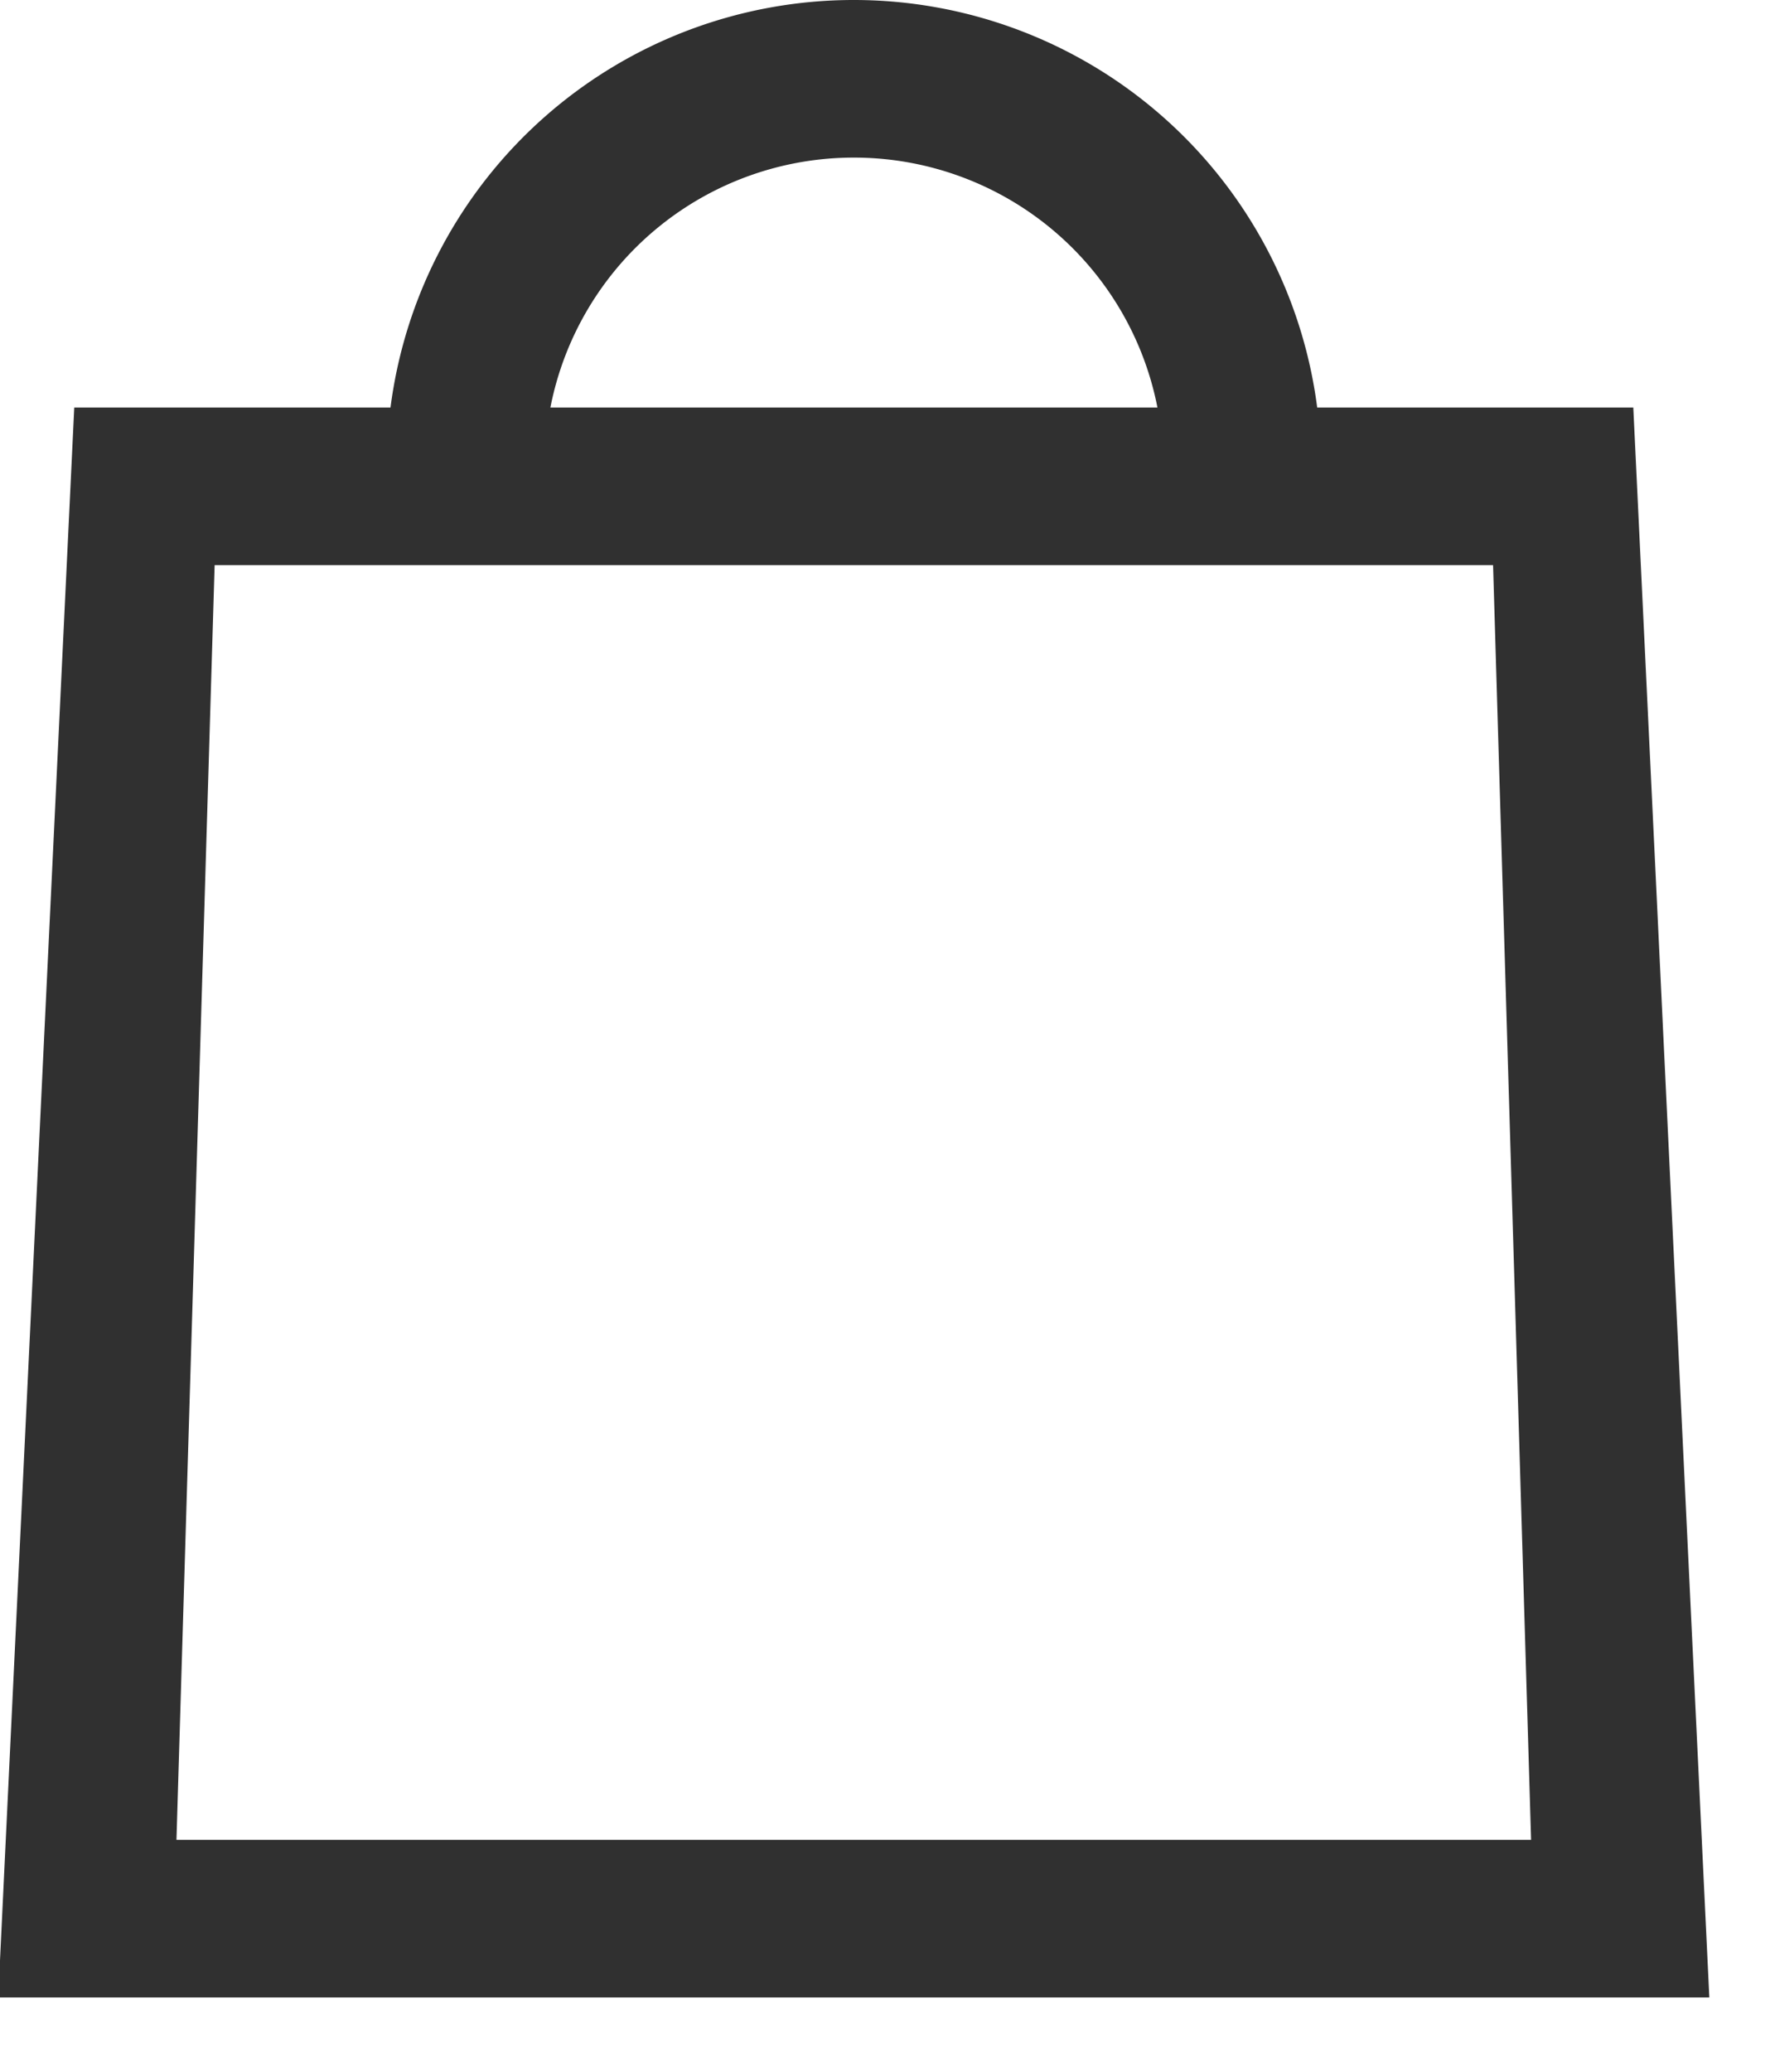
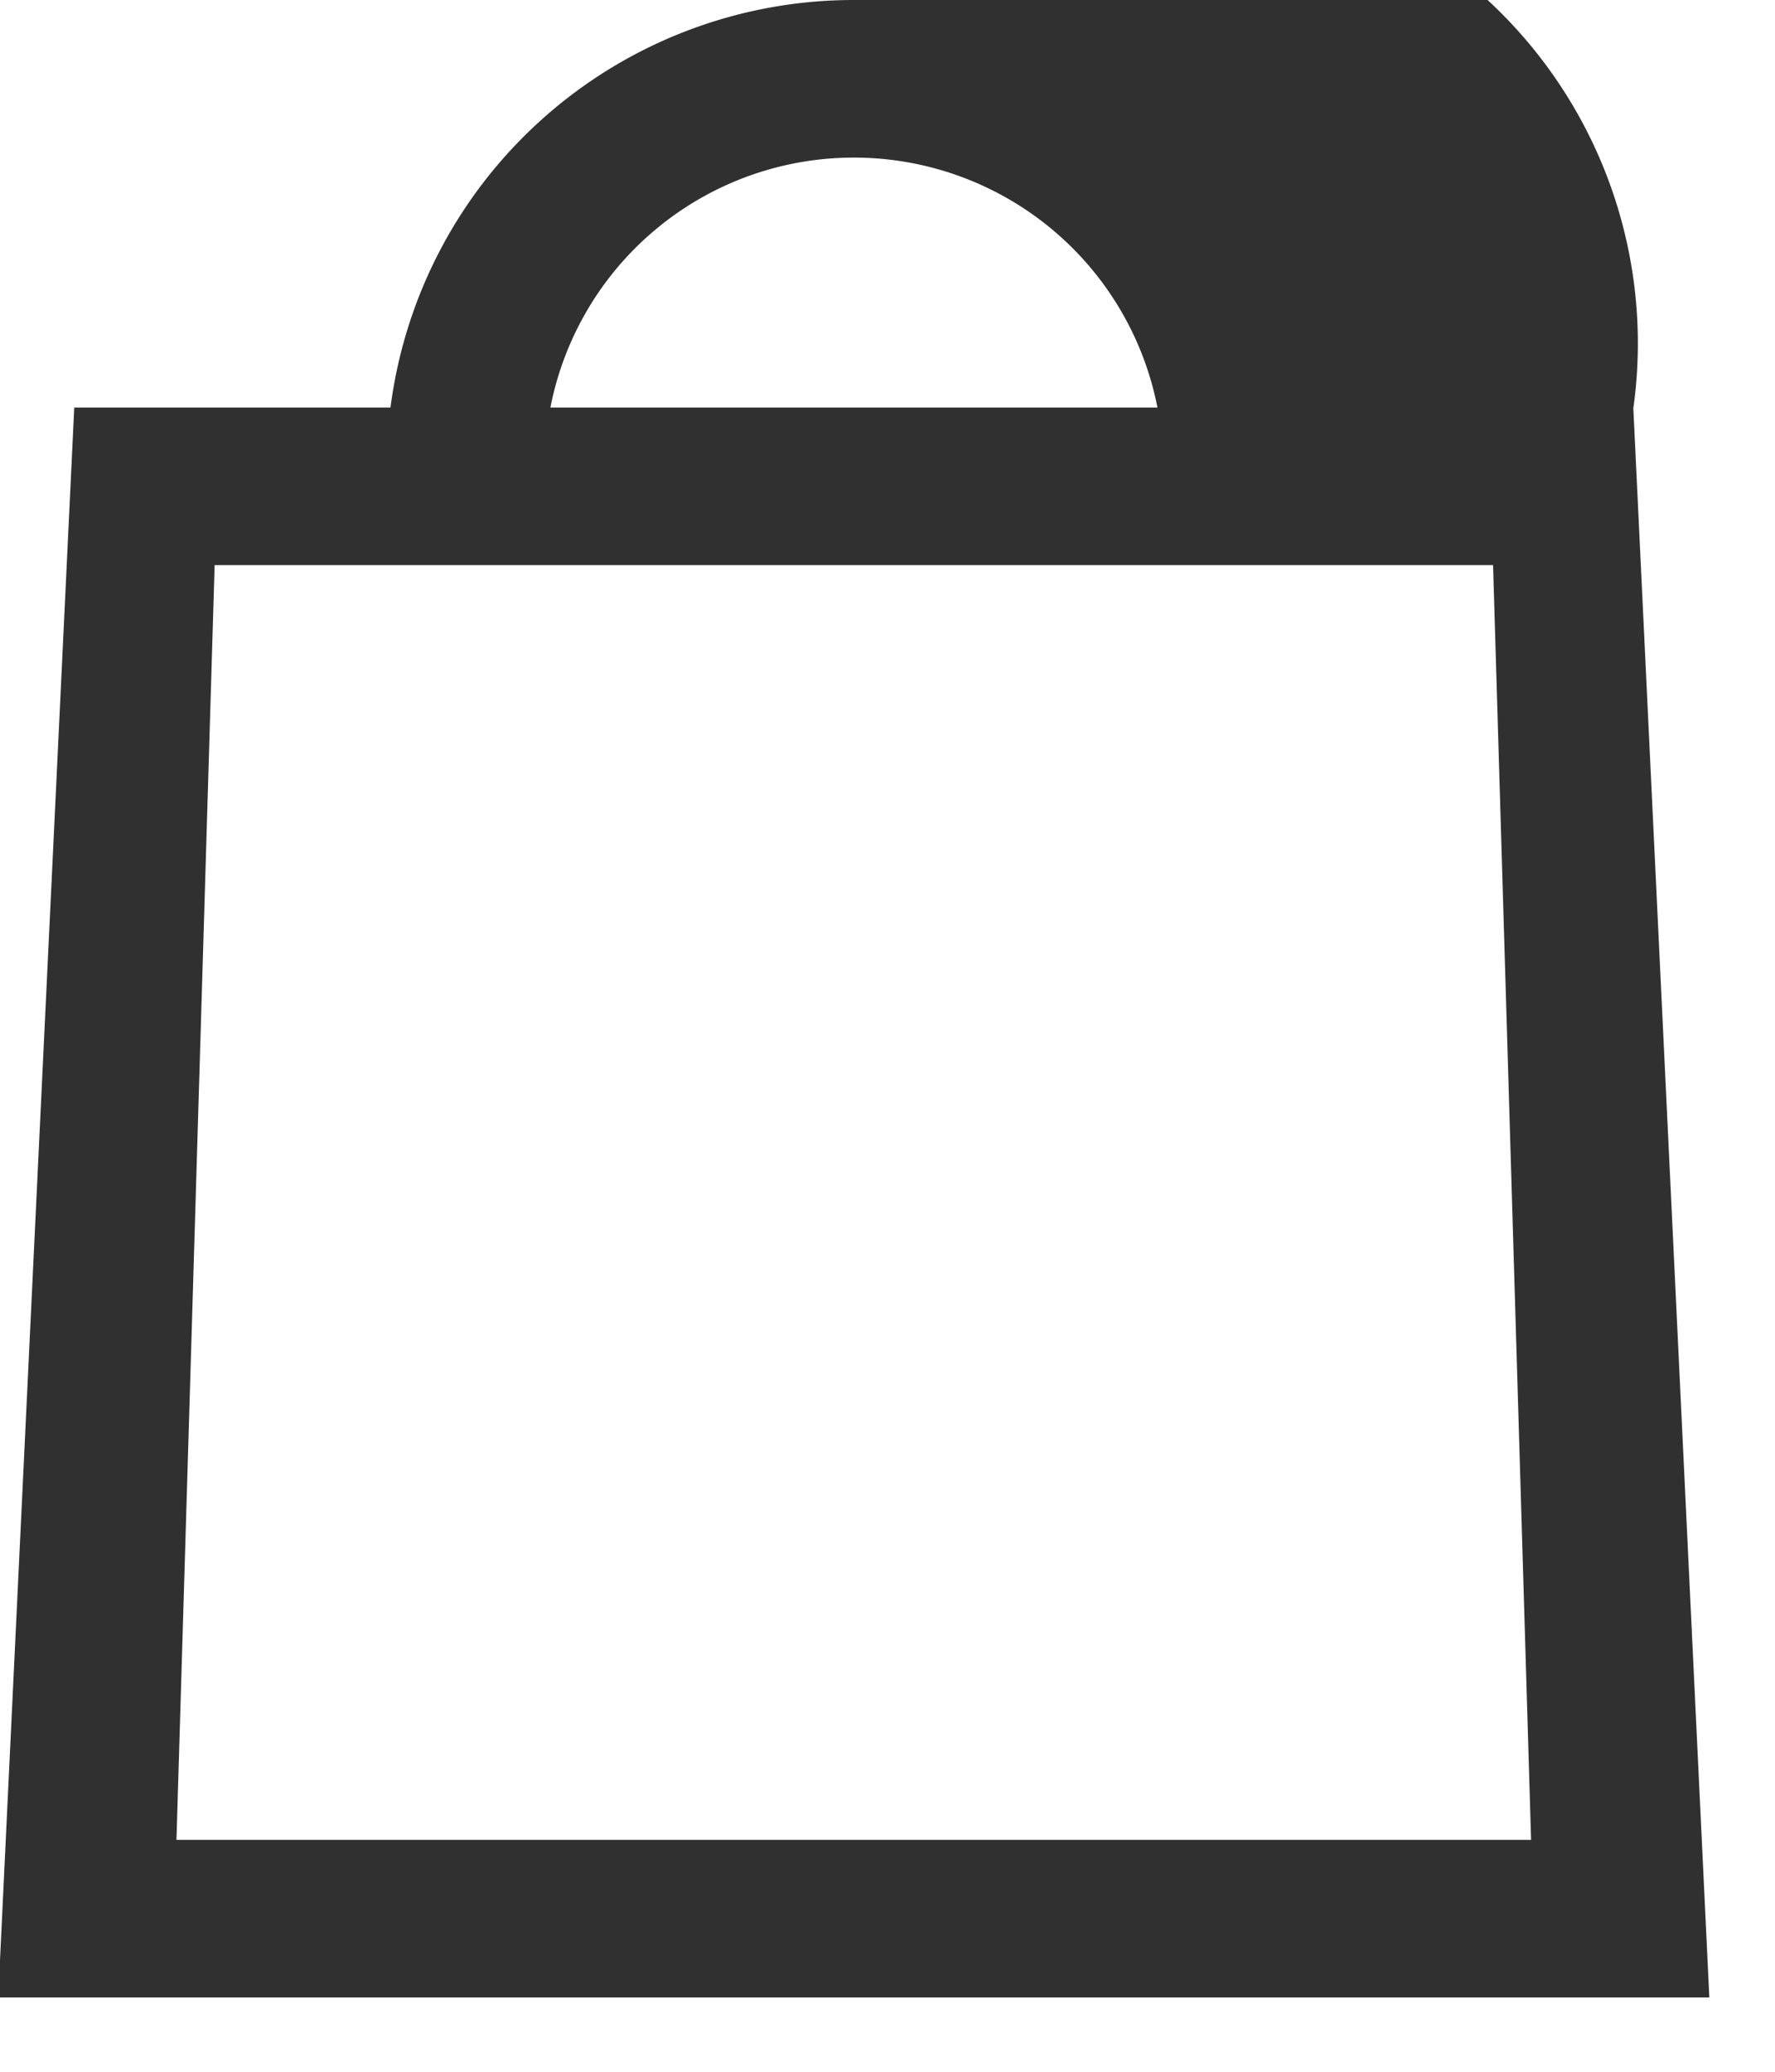
<svg xmlns="http://www.w3.org/2000/svg" width="12" height="14" viewBox="0 0 12 14">
  <title>Fill 1</title>
-   <path d="M1.45 3.819h8.644l.257 8.614H1.193l.258-8.614zm4.323-2.754a2.09 2.09 0 0 1 2.052 1.689H3.721a2.089 2.089 0 0 1 2.052-1.689zm5.27 1.689H8.905A3.158 3.158 0 0 0 5.773 0 3.157 3.157 0 0 0 2.64 2.754H.502l-.514 10.744h11.568l-.514-10.744z" fill="#303030" fill-rule="evenodd" />
+   <path d="M1.45 3.819h8.644l.257 8.614H1.193l.258-8.614zm4.323-2.754a2.09 2.09 0 0 1 2.052 1.689H3.721a2.089 2.089 0 0 1 2.052-1.689zm5.27 1.689A3.158 3.158 0 0 0 5.773 0 3.157 3.157 0 0 0 2.64 2.754H.502l-.514 10.744h11.568l-.514-10.744z" fill="#303030" fill-rule="evenodd" />
</svg>